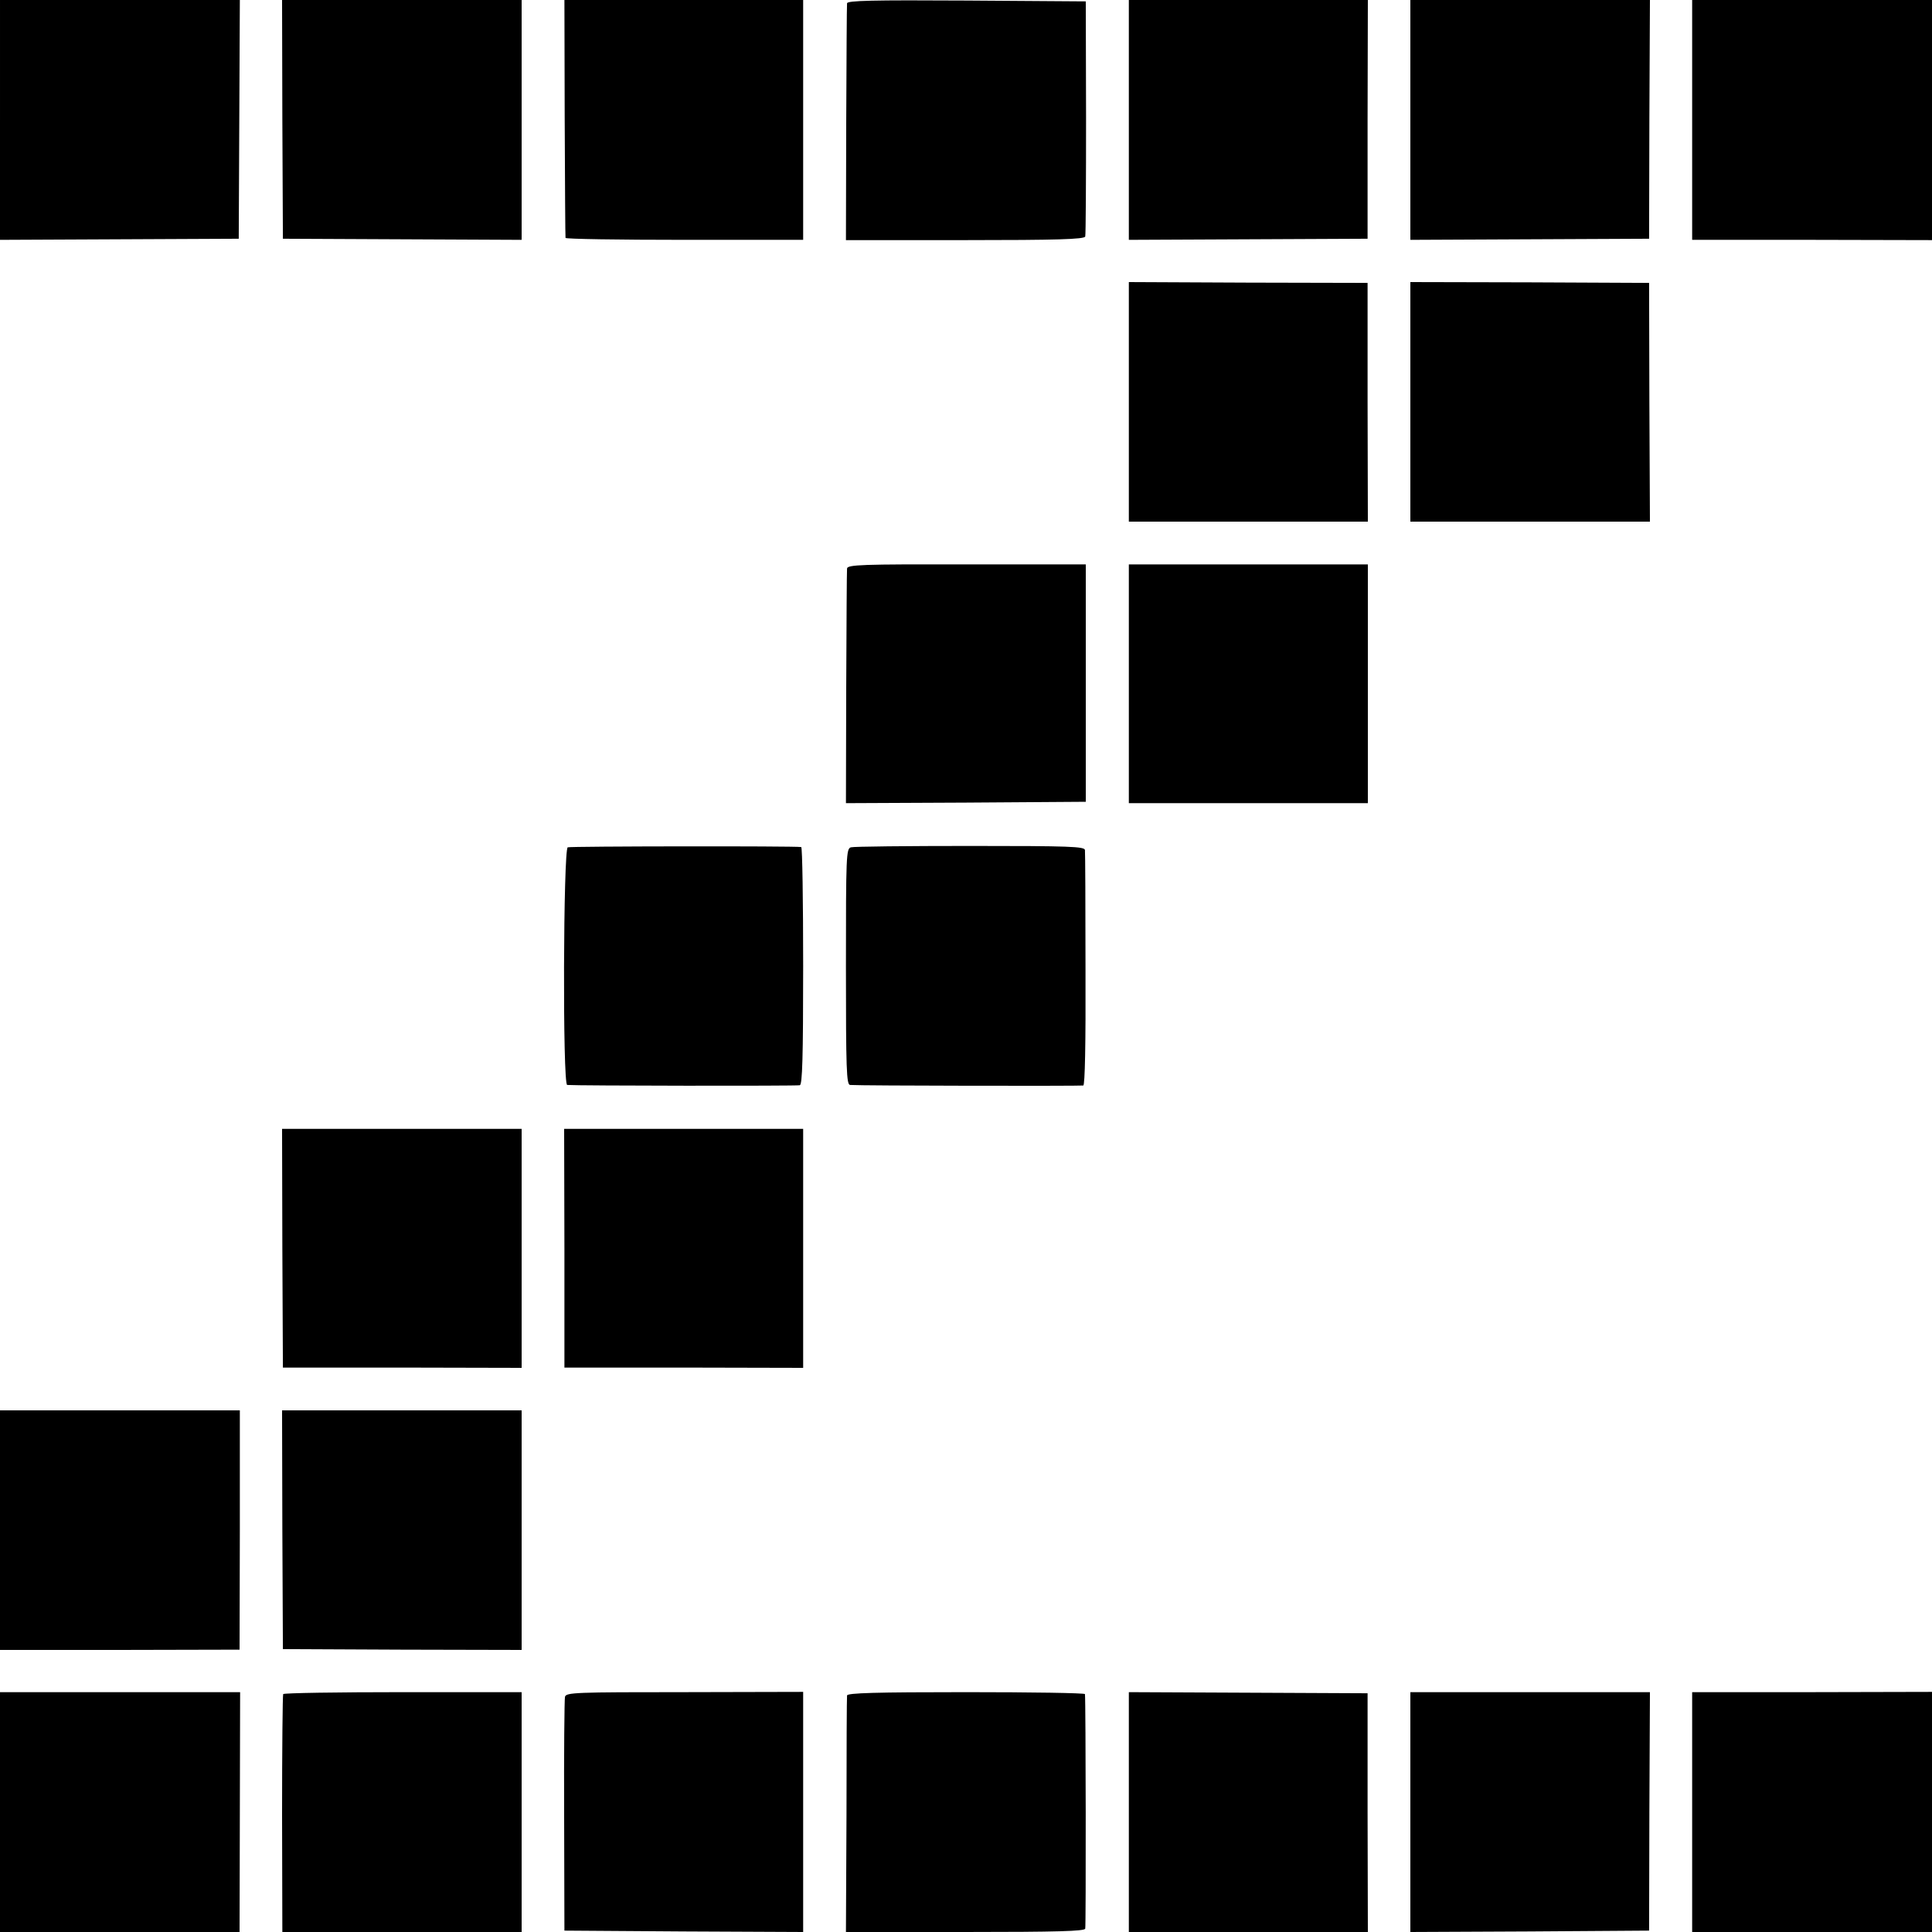
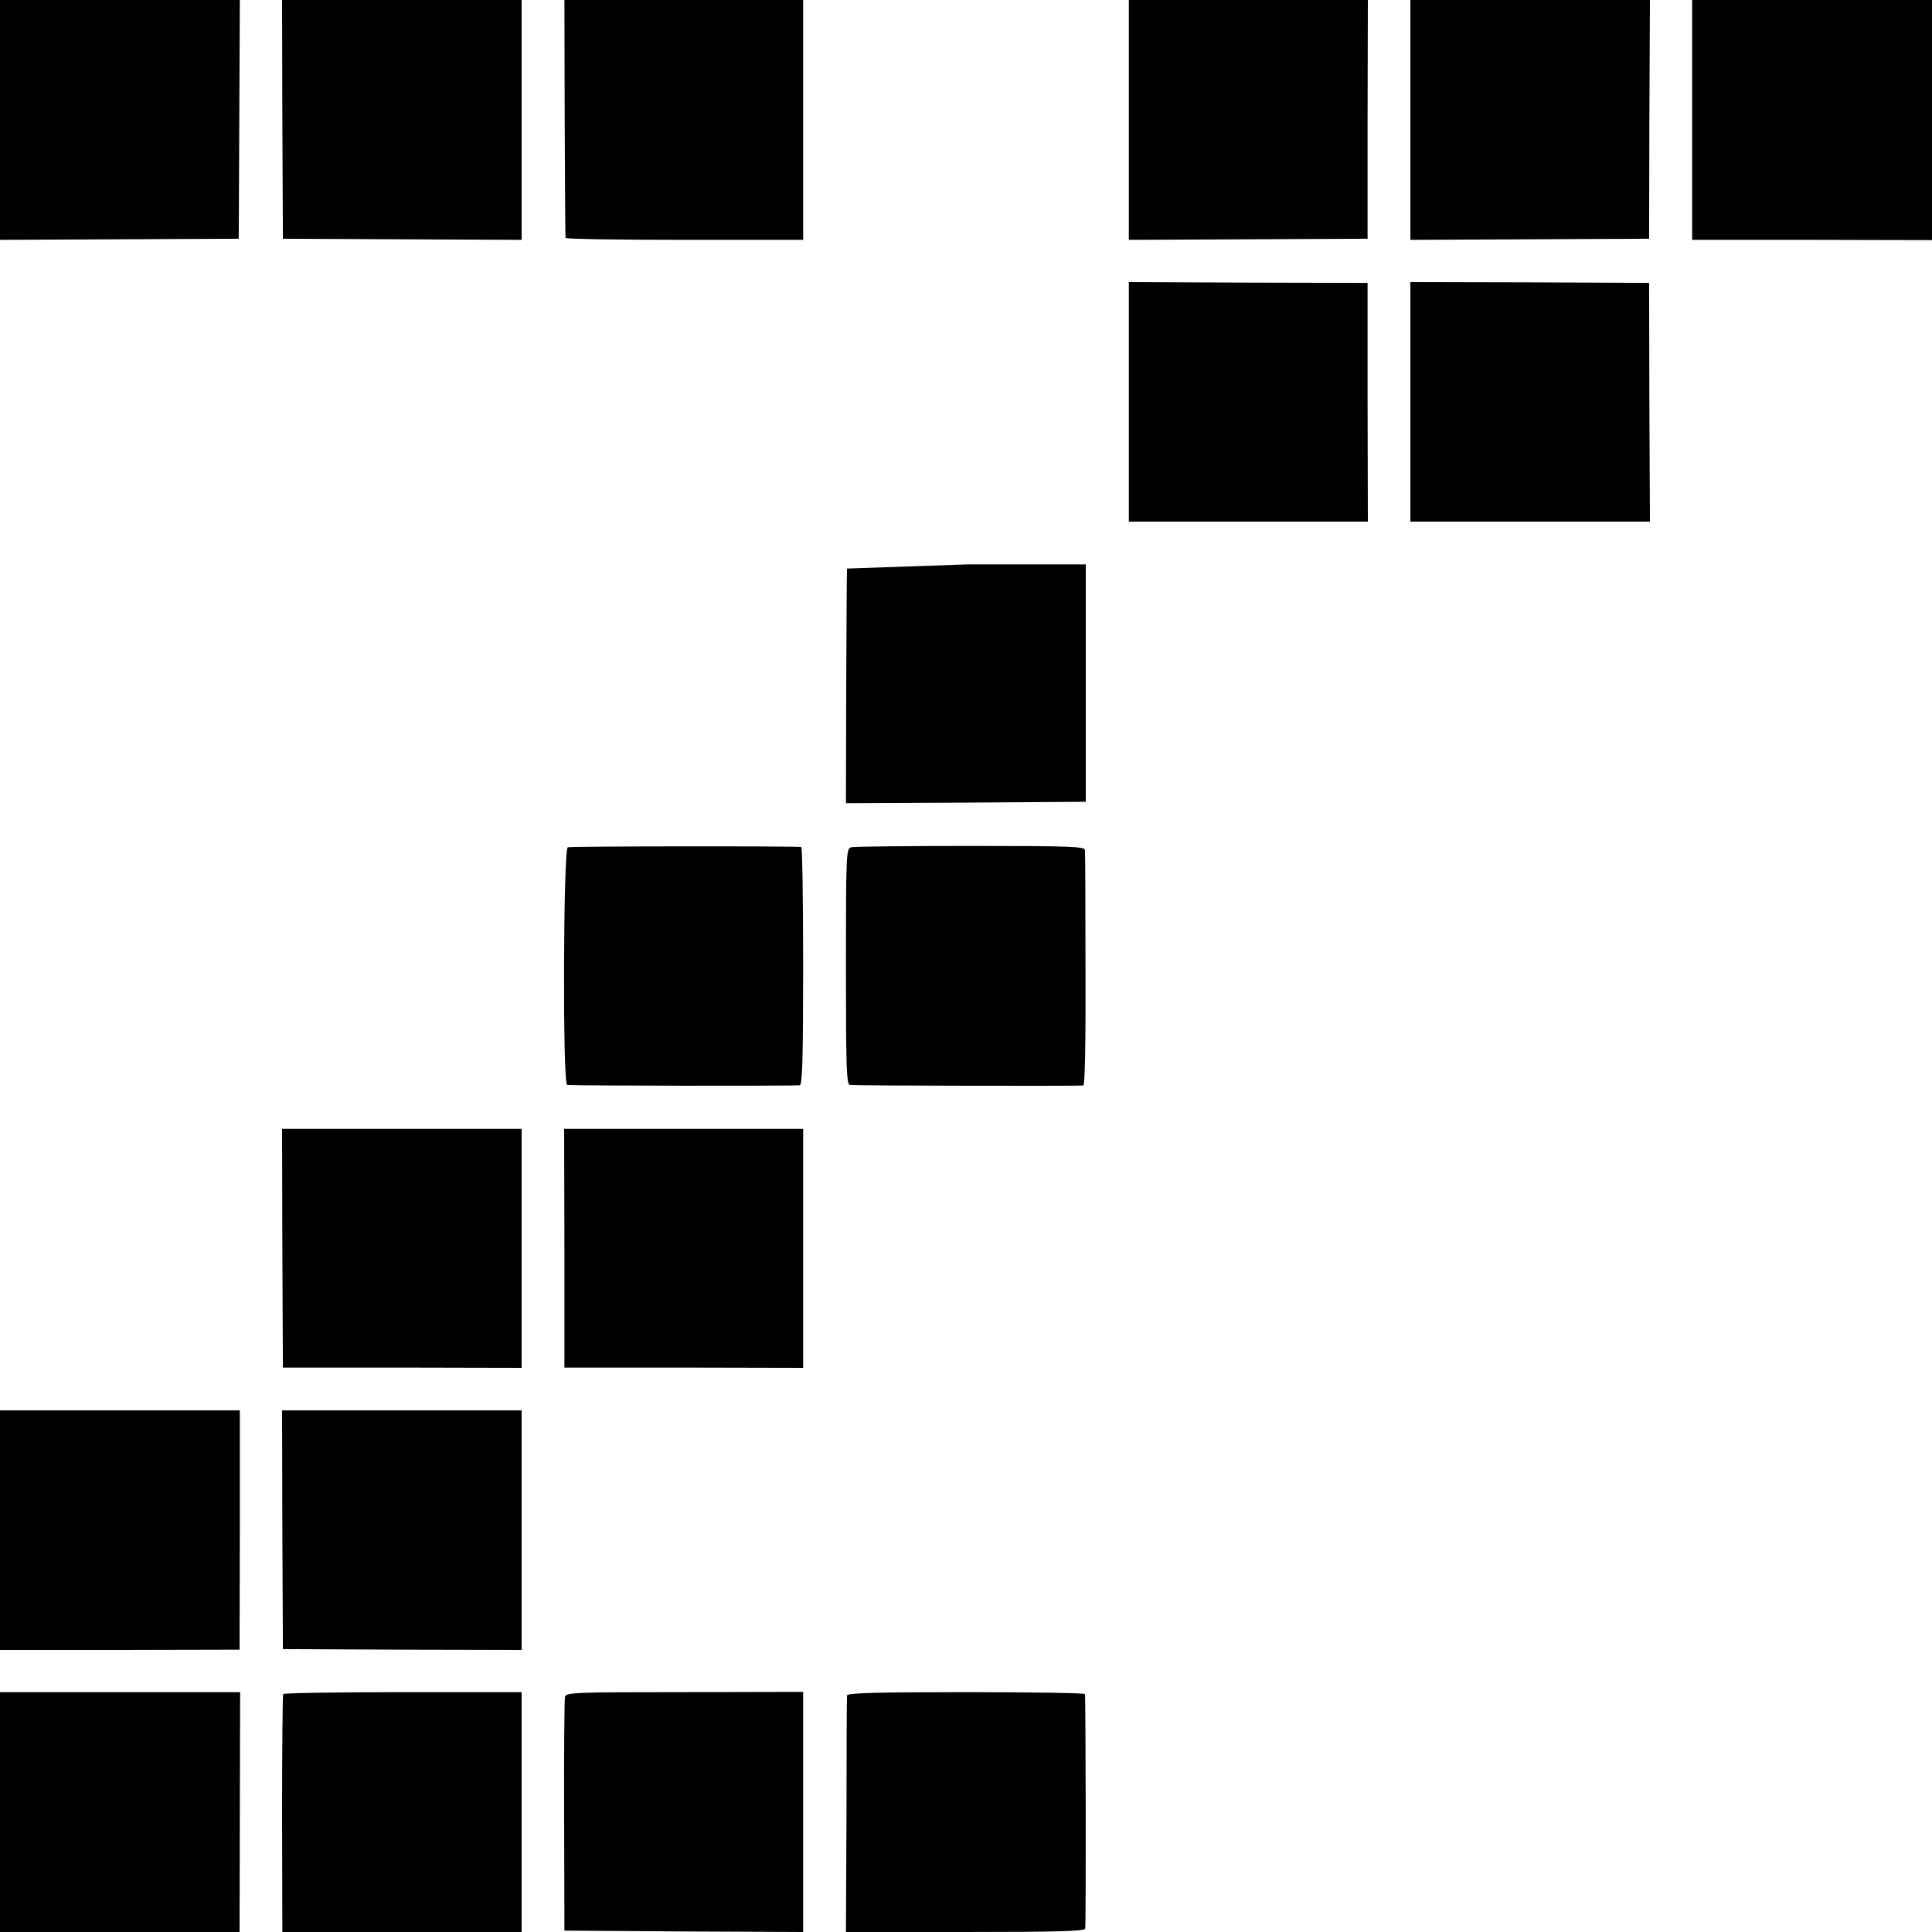
<svg xmlns="http://www.w3.org/2000/svg" version="1.0" width="700pt" height="700pt" viewBox="0 0 700 700" preserveAspectRatio="xMidYMid meet">
  <g transform="translate(0,700) scale(0.1,-0.1)" fill="#000000" stroke="none">
    <path d="M0 6565 l0 -434 433 2 432 2 2 433 2 432 -434 0 -435 0 0 -435z" />
    <path d="M1023 6568 l2 -433 433 -2 432 -2 0 435 0 434 -434 0 -434 0 1 -432z" />
    <path d="M2046 6573 c1 -236 2 -431 3 -435 0 -4 195 -7 431 -7 l430 0 0 434 0 435 -433 0 -432 0 1 -427z" />
-     <path d="M3069 6988 c-1 -7 -2 -203 -3 -435 l-1 -423 432 0 c331 0 432 3 435 13 2 6 3 201 3 432 l-1 420 -432 3 c-342 2 -432 0 -433 -10z" />
    <path d="M4090 6565 l0 -434 433 2 432 2 0 433 1 432 -433 0 -433 0 0 -435z" />
    <path d="M5110 6565 l0 -434 433 2 432 2 1 433 2 432 -434 0 -434 0 0 -435z" />
    <path d="M6131 6566 l0 -435 434 0 435 -1 0 435 0 435 -434 0 -435 0 0 -434z" />
    <path d="M4090 5544 l0 -434 433 0 433 0 -1 433 0 432 -432 1 -433 2 0 -434z" />
    <path d="M5110 5544 l0 -434 434 0 434 0 -2 433 -1 432 -432 2 -433 1 0 -434z" />
-     <path d="M3069 4940 c-1 -8 -2 -203 -3 -433 l-1 -417 434 2 435 3 0 430 0 430 -432 0 c-381 1 -432 -1 -433 -15z" />
-     <path d="M4090 4523 l0 -433 433 0 433 0 0 433 0 432 -433 0 -433 0 0 -432z" />
+     <path d="M3069 4940 c-1 -8 -2 -203 -3 -433 l-1 -417 434 2 435 3 0 430 0 430 -432 0 z" />
    <path d="M2057 3930 c-16 -7 -19 -859 -2 -861 34 -3 832 -4 843 -1 9 3 12 99 12 433 0 236 -3 429 -7 430 -30 4 -836 3 -846 -1z" />
    <path d="M3083 3930 c-17 -5 -18 -29 -18 -433 0 -372 2 -427 15 -428 38 -3 836 -4 845 -2 6 2 9 150 8 421 0 229 -1 424 -2 432 -1 13 -54 15 -415 15 -228 0 -423 -2 -433 -5z" />
    <path d="M1023 2478 l2 -433 433 0 432 -1 0 433 0 433 -434 0 -434 0 1 -432z" />
    <path d="M2045 2478 l0 -433 433 0 432 -1 0 433 0 433 -433 0 -433 0 1 -432z" />
    <path d="M0 1456 l0 -434 434 0 434 1 1 433 0 434 -434 0 -435 0 0 -434z" />
    <path d="M1023 1458 l2 -433 433 -2 432 -1 0 434 0 434 -434 0 -434 0 1 -432z" />
    <path d="M0 434 l0 -434 434 0 434 0 1 435 1 434 -435 0 -435 0 0 -435z" />
    <path d="M1026 862 c-2 -4 -4 -200 -4 -435 l1 -427 433 0 434 0 0 435 0 434 -430 0 c-236 0 -431 -3 -434 -7z" />
    <path d="M2047 852 c-2 -9 -4 -204 -3 -432 l1 -415 433 -3 432 -2 0 435 0 435 -429 -1 c-396 0 -430 -1 -434 -17z" />
    <path d="M3069 857 c-1 -7 -2 -202 -2 -435 l-2 -422 431 0 c337 0 433 3 436 12 3 11 2 826 -1 850 -1 4 -194 7 -431 7 -328 0 -430 -3 -431 -12z" />
-     <path d="M4090 434 l0 -434 433 0 433 0 -1 433 0 432 -432 2 -433 2 0 -435z" />
-     <path d="M5110 434 l0 -434 433 2 432 3 1 432 2 432 -434 0 -434 0 0 -435z" />
-     <path d="M6131 434 l0 -434 435 0 434 0 0 435 0 435 -435 -1 -434 0 0 -435z" />
  </g>
</svg>